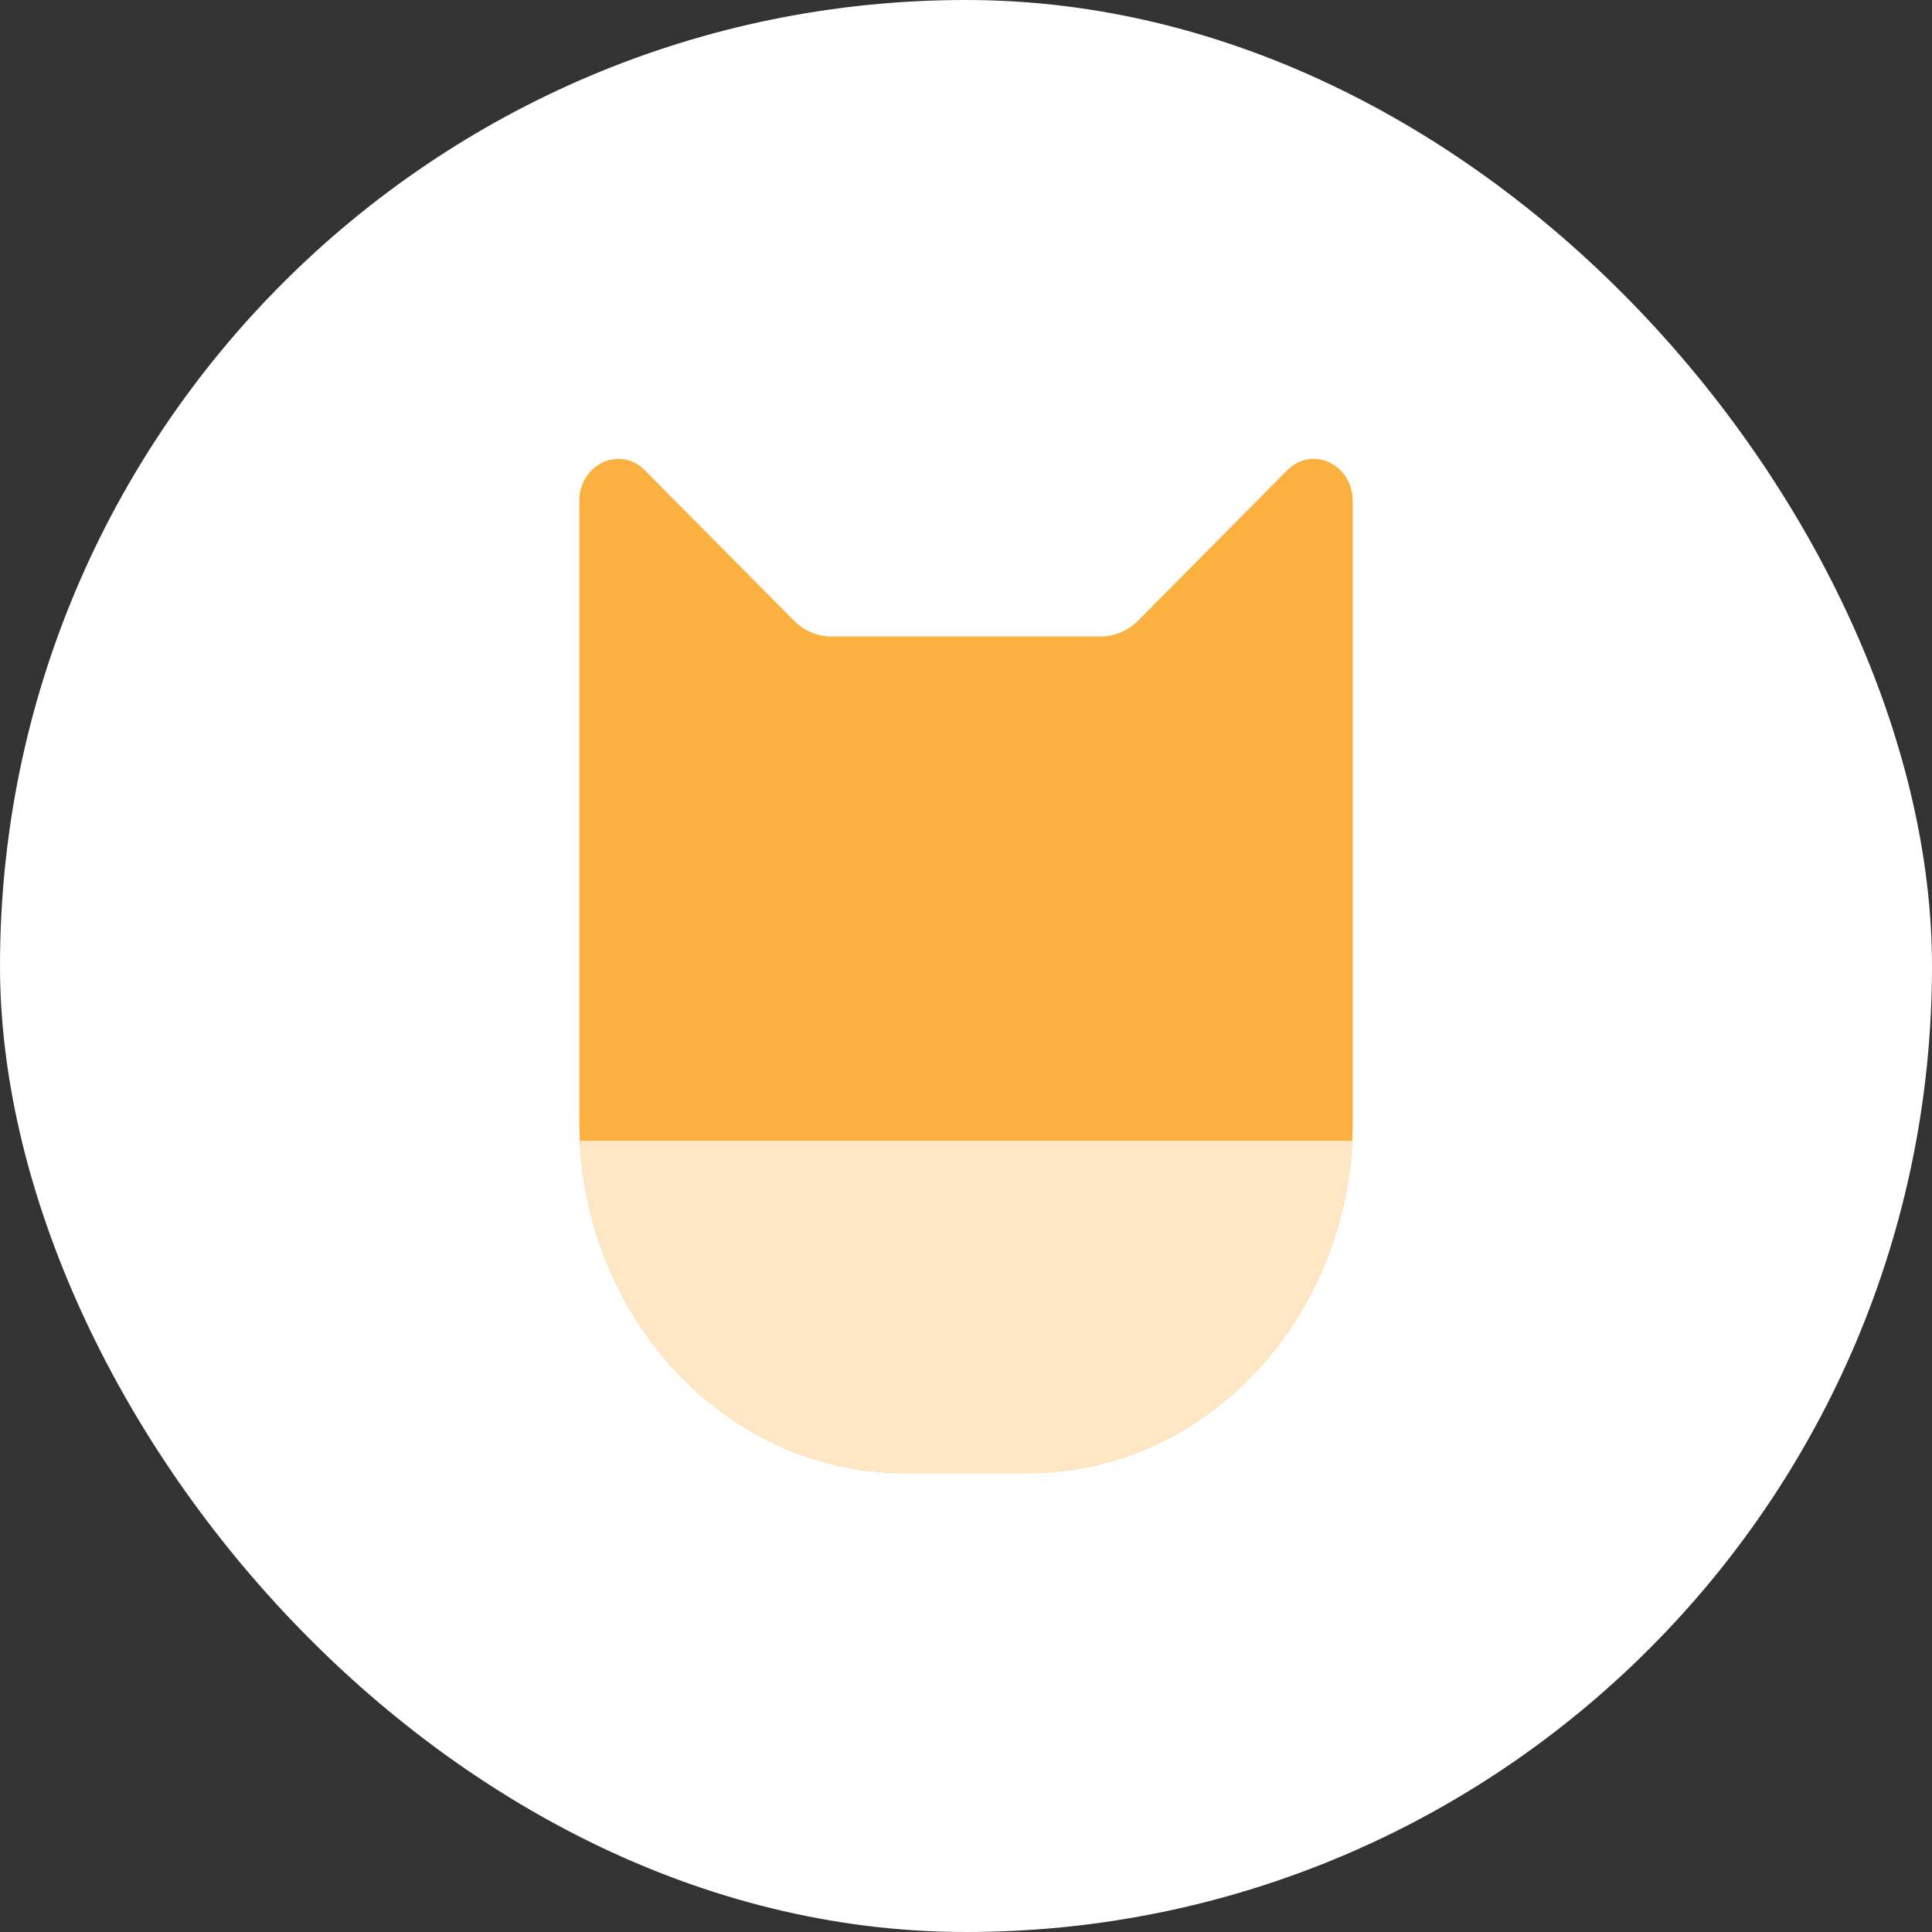
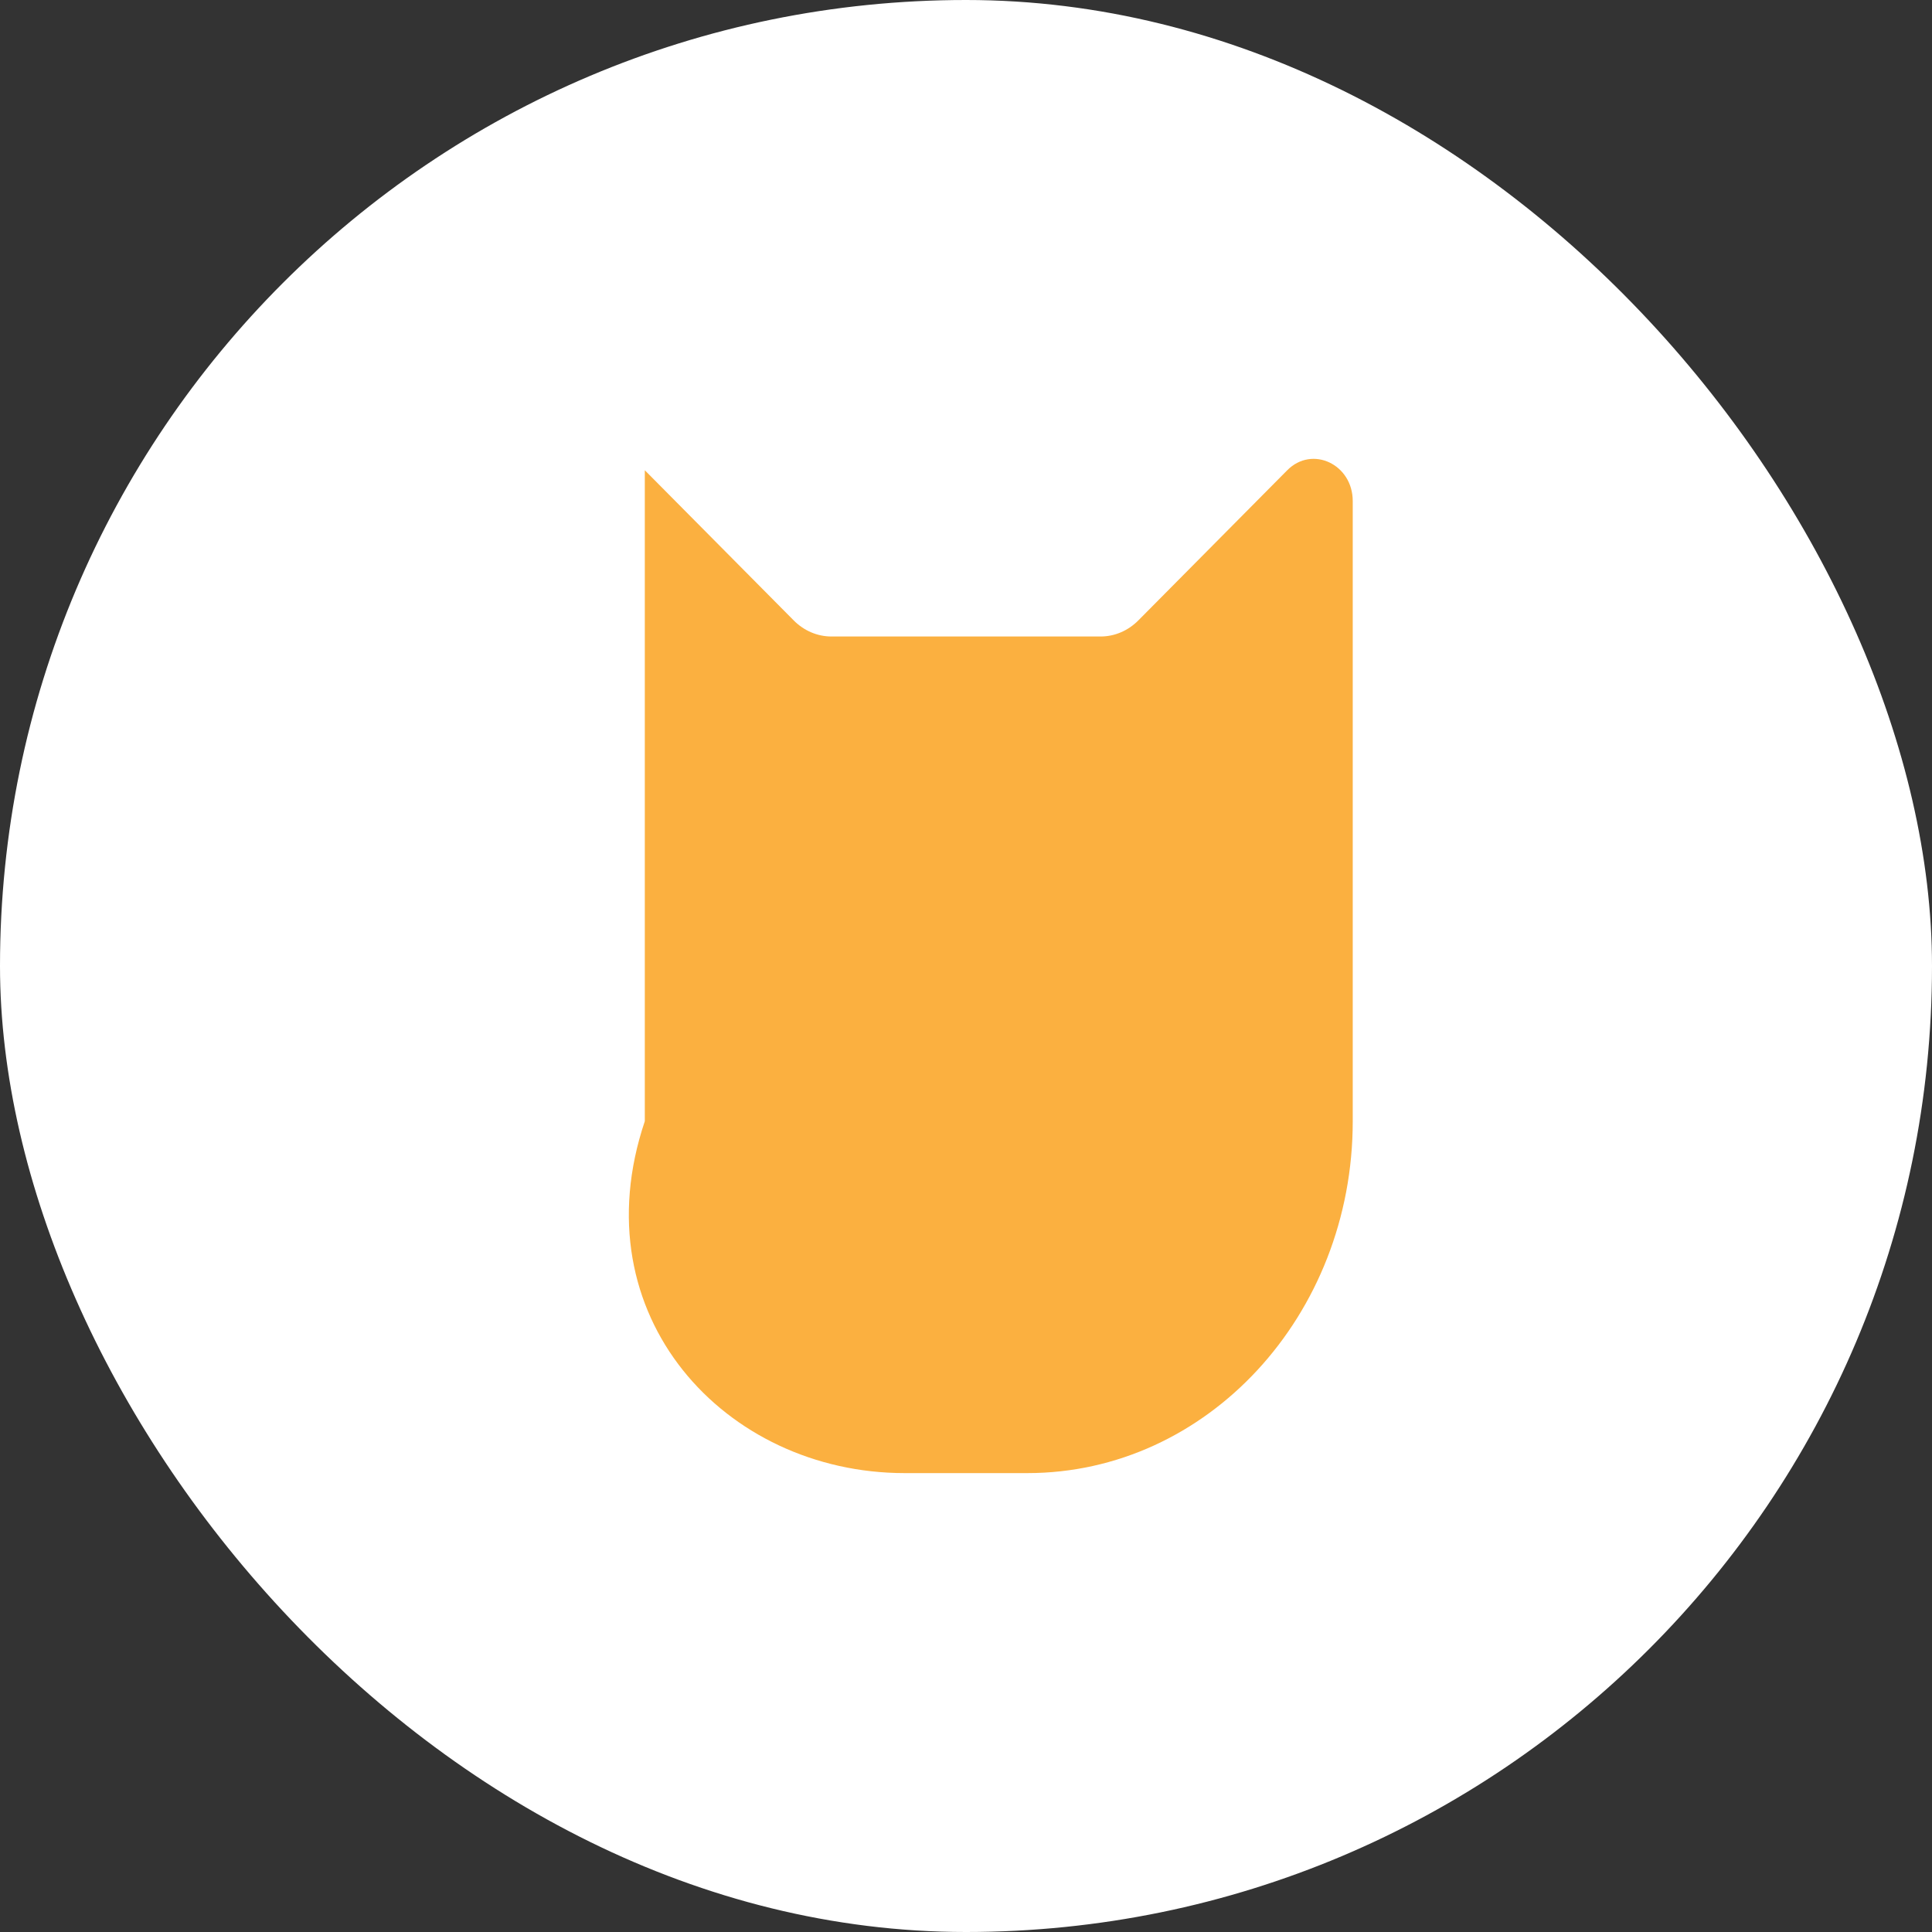
<svg xmlns="http://www.w3.org/2000/svg" width="80" height="80" viewBox="0 0 80 80" fill="none">
  <rect x="0" y="0" width="80" height="80" fill="#333333" stroke="none" />
  <rect width="80" height="80" rx="40" fill="white" />
-   <path d="M45.574 26.356H34.428C33.849 26.356 33.291 26.118 32.868 25.692L26.7 19.472C25.669 18.432 23.988 19.223 23.988 20.748V46.427C23.988 54.474 30.019 60.998 37.459 60.998H42.543C49.983 60.998 56.014 54.474 56.014 46.427V20.748C56.014 19.223 54.333 18.432 53.302 19.472L47.134 25.692C46.71 26.118 46.153 26.356 45.574 26.356H45.574Z" fill="#FBB040" />
-   <path d="M24.008 47.238C24.398 54.908 30.27 60.996 37.458 60.996H42.542C49.729 60.996 55.601 54.908 55.992 47.238H24.008Z" fill="#FFE7C5" />
+   <path d="M45.574 26.356H34.428C33.849 26.356 33.291 26.118 32.868 25.692L26.7 19.472V46.427C23.988 54.474 30.019 60.998 37.459 60.998H42.543C49.983 60.998 56.014 54.474 56.014 46.427V20.748C56.014 19.223 54.333 18.432 53.302 19.472L47.134 25.692C46.71 26.118 46.153 26.356 45.574 26.356H45.574Z" fill="#FBB040" />
</svg>